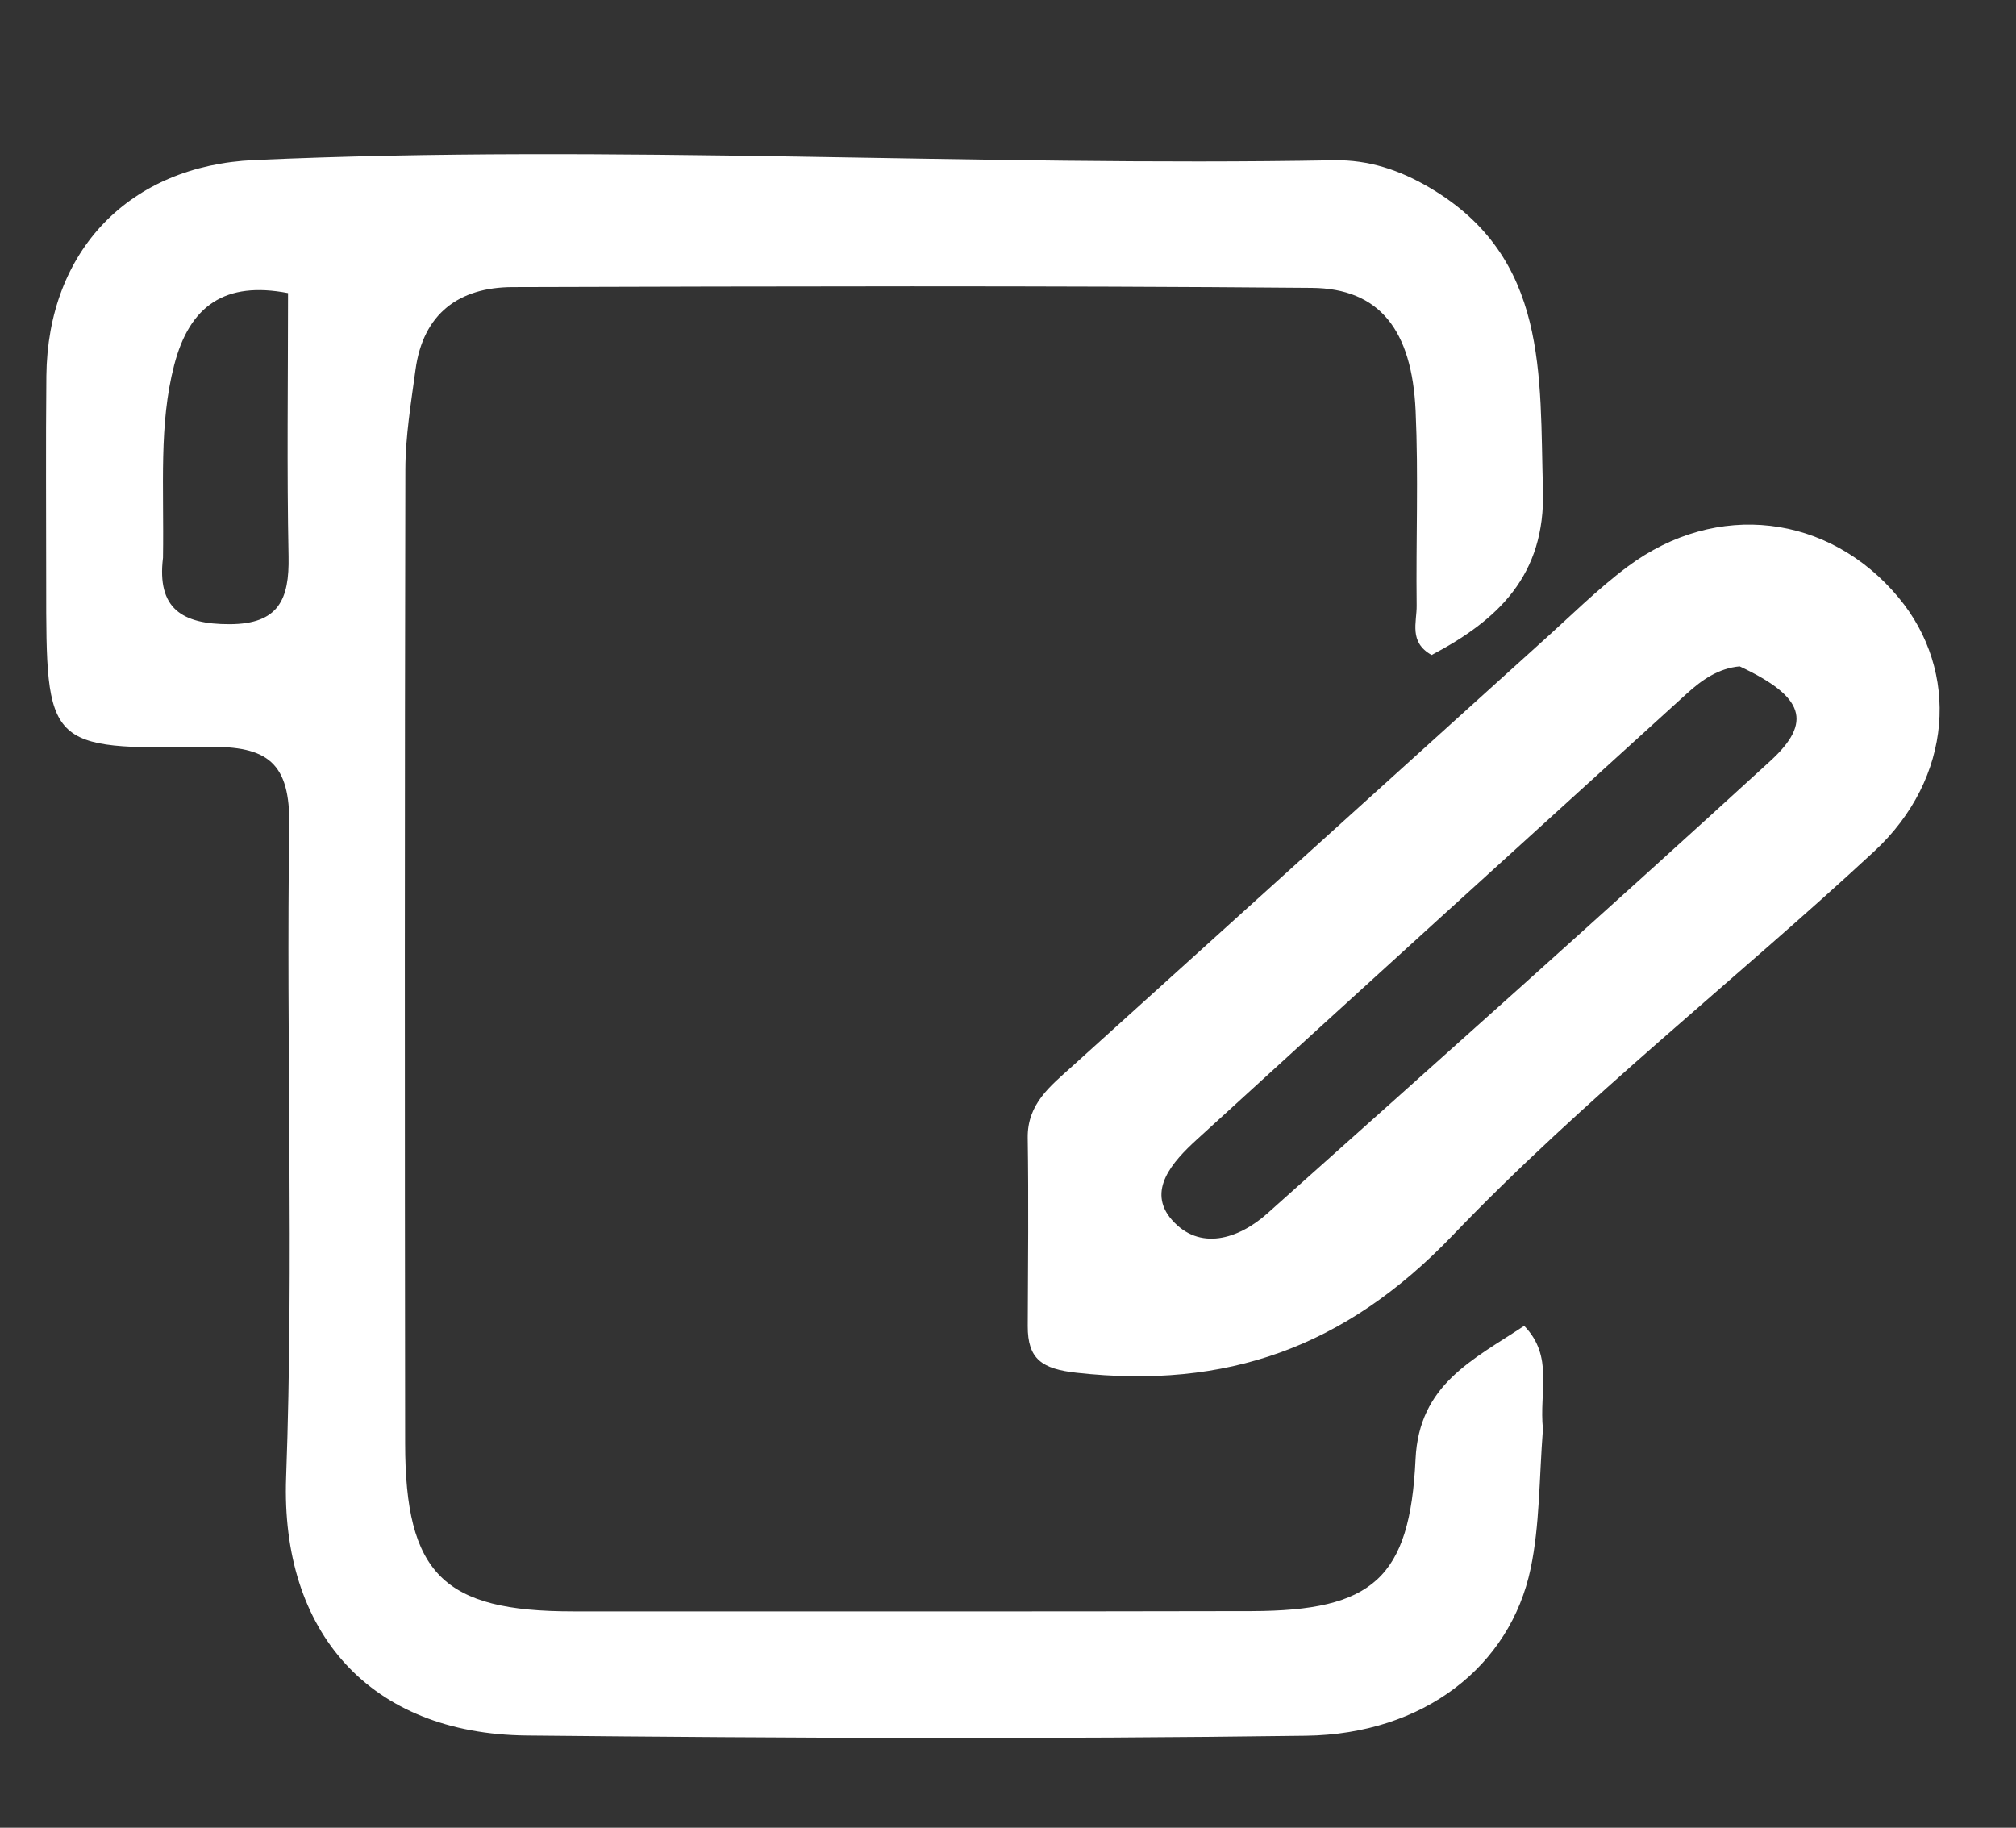
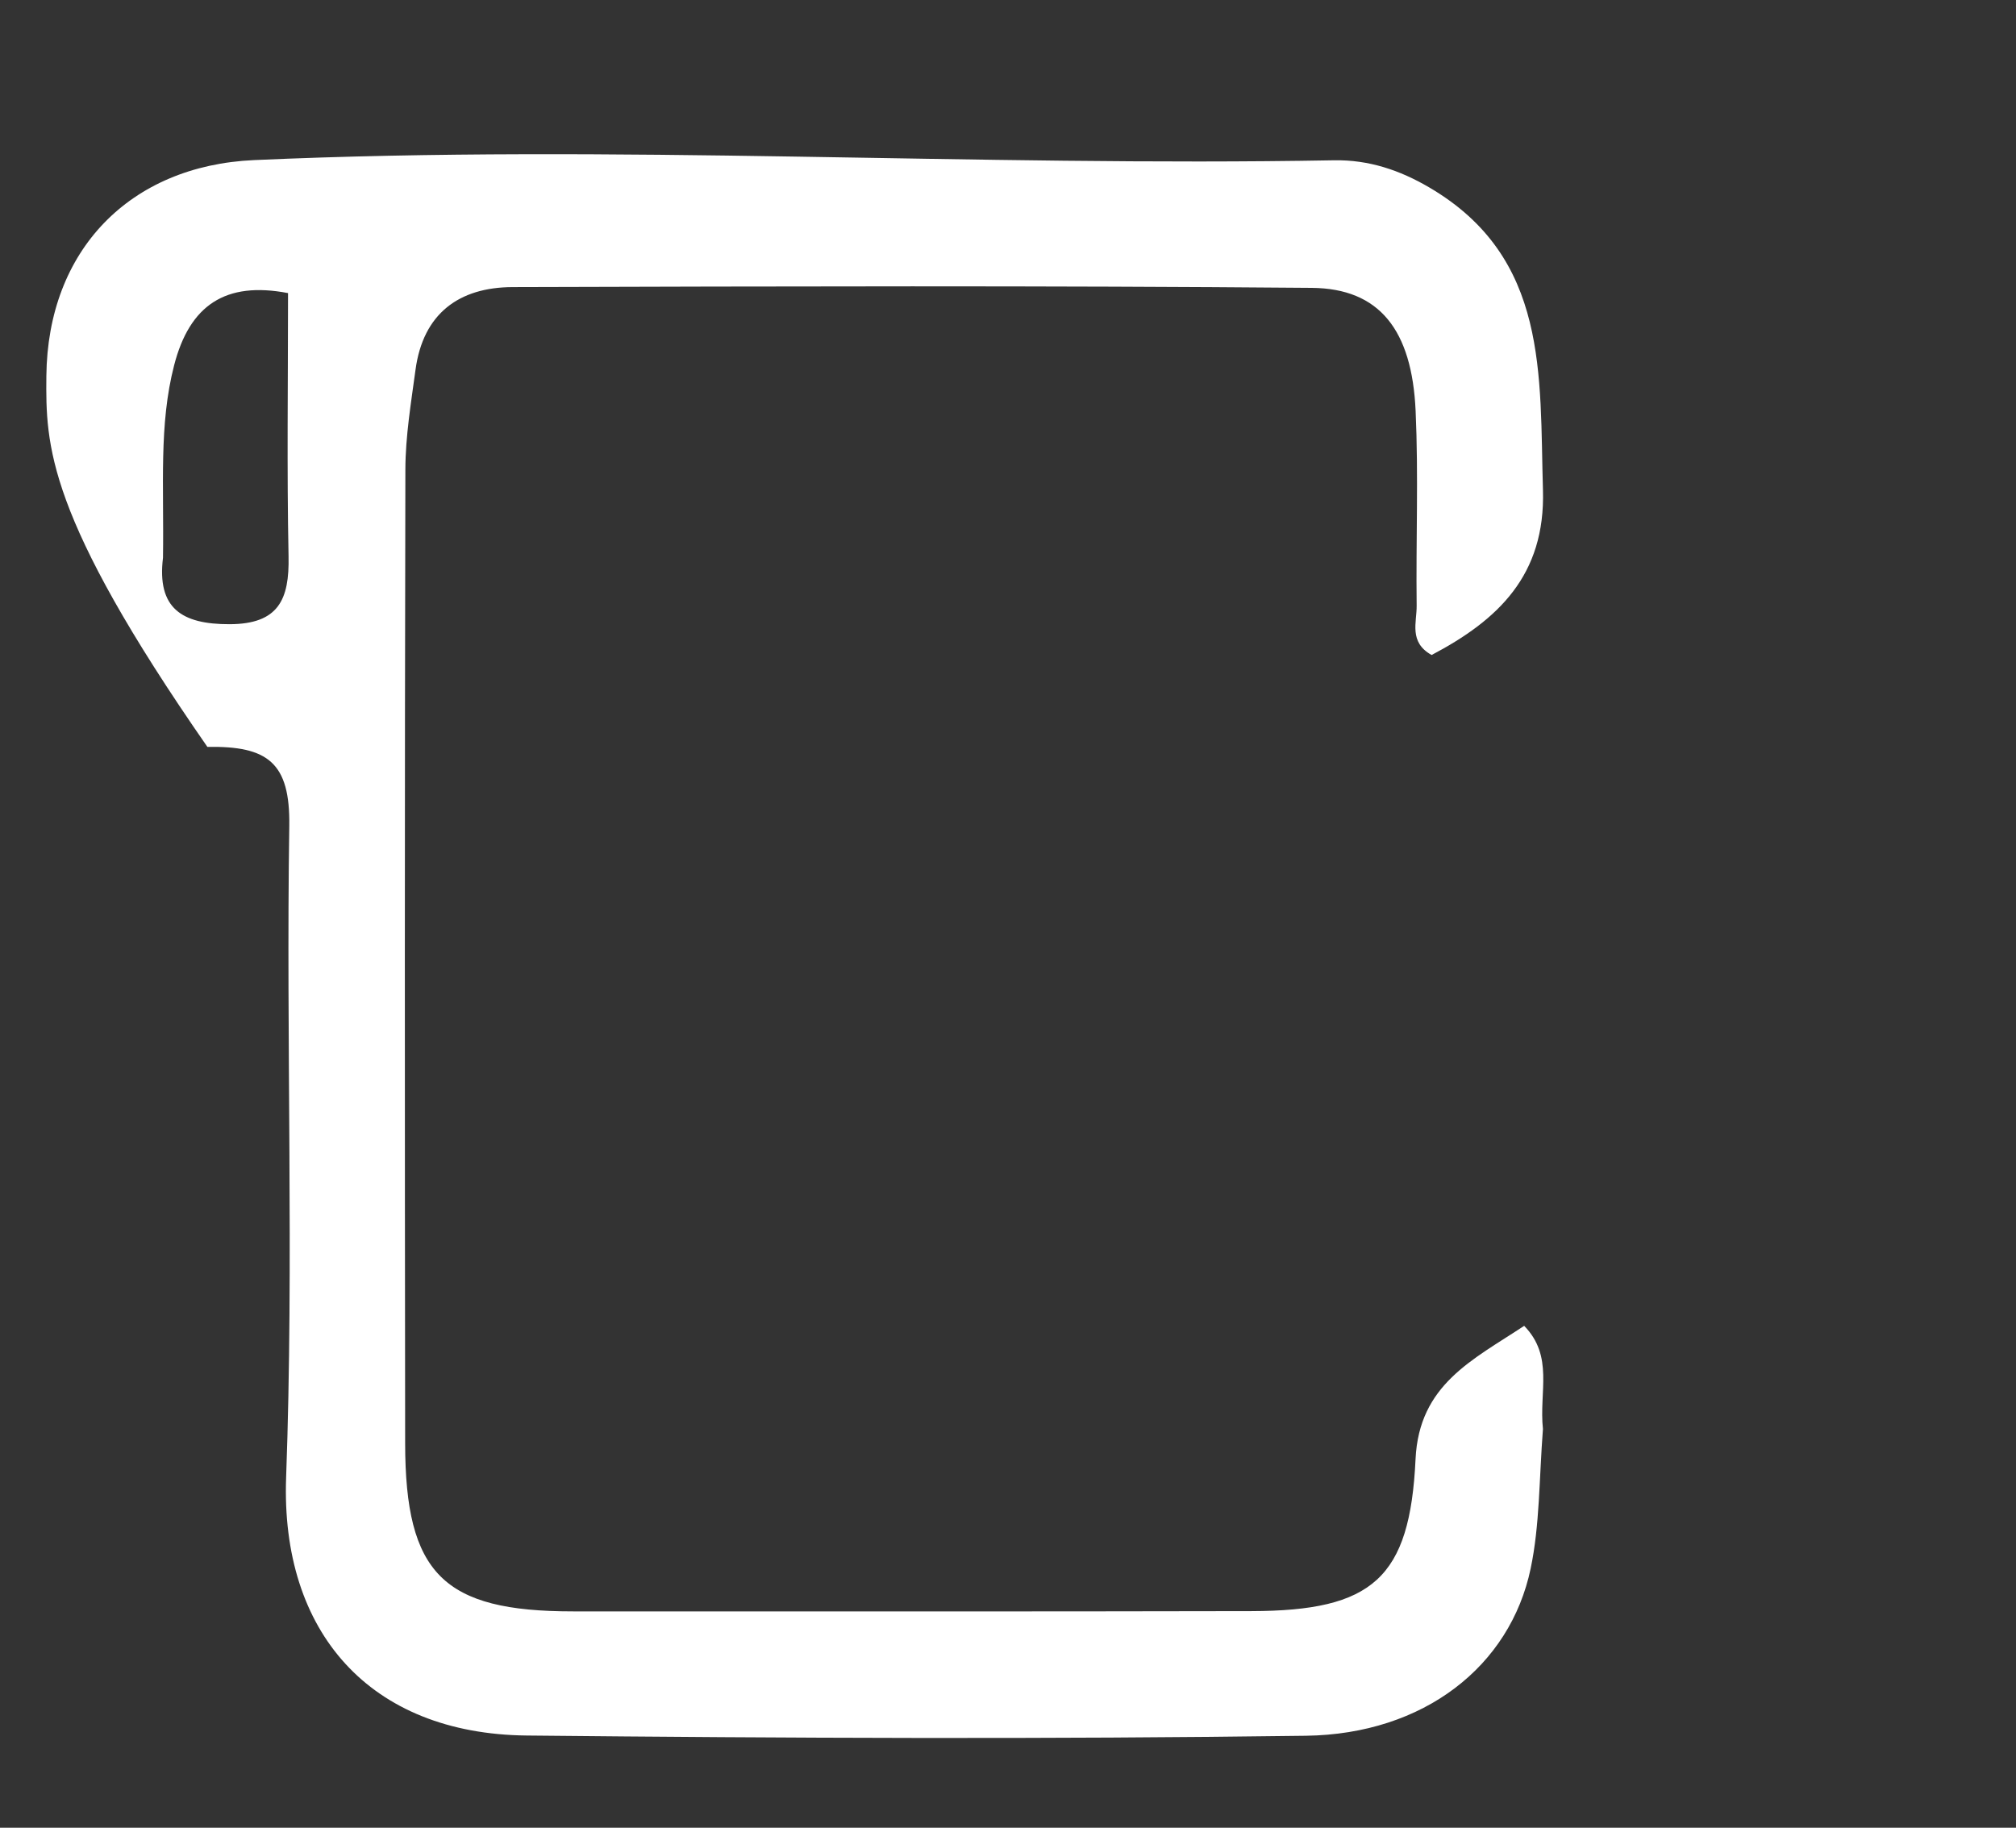
<svg xmlns="http://www.w3.org/2000/svg" version="1.1" viewBox="0 4 150 136" xml:space="preserve">
  <rect x="0" y="4" width="150" height="136" fill="#333333" stroke="none" />
-   <path fill="#FFFFFF" opacity="1" stroke="none" d="M 114.802 110.33 C 114.515 114.1 114.566 117.484 113.888 120.715 C 112.365 127.97 105.959 133.036 97.167 133.156 C 77.847 133.419 58.52 133.334 39.199 133.139 C 27.492 133.021 20.871 125.418 21.289 113.932 C 21.875 97.795 21.279 81.617 21.524 65.462 C 21.595 60.74 19.924 59.5 15.43 59.575 C 3.44 59.776 3.436 59.598 3.437 47.472 C 3.437 42.308 3.4 37.143 3.45 31.979 C 3.54 22.616 9.665 16.325 18.905 15.912 C 45.688 14.713 72.469 16.409 99.251 15.927 C 101.846 15.88 104.16 16.664 106.353 17.952 C 115.258 23.179 114.546 31.911 114.803 40.456 C 114.995 46.819 111.447 50.143 106.52 52.738 C 104.806 51.782 105.421 50.301 105.406 49.068 C 105.348 44.237 105.546 39.398 105.329 34.577 C 105.058 28.552 102.641 25.463 97.602 25.42 C 77.781 25.249 57.958 25.306 38.135 25.363 C 34.149 25.375 31.48 27.338 30.917 31.508 C 30.584 33.974 30.168 36.458 30.162 38.934 C 30.109 63.089 30.117 87.245 30.145 111.4 C 30.156 121.11 32.987 123.903 42.634 123.902 C 59.459 123.9 76.285 123.92 93.11 123.882 C 102.121 123.862 104.909 121.455 105.324 112.567 C 105.584 107.018 109.576 105.189 113.406 102.655 C 115.621 104.928 114.505 107.544 114.802 110.33 M 12.127 45.505 C 11.669 49.273 13.533 50.454 17.081 50.446 C 20.744 50.438 21.535 48.589 21.47 45.405 C 21.34 38.947 21.431 32.484 21.431 25.809 C 16.776 24.913 14.109 26.709 12.956 31.18 C 11.813 35.611 12.208 40.106 12.127 45.505 Z" id="object-2" />
-   <path fill="#FFFFFF" opacity="1" stroke="none" d="M 114.474 51.978 C 116.847 49.858 118.855 47.832 121.118 46.149 C 127.733 41.229 136.088 42.246 141.257 48.456 C 145.837 53.958 145.313 61.915 139.452 67.347 C 129.072 76.968 117.839 85.738 108.077 95.931 C 100.068 104.295 91.212 107.375 80.114 106.147 C 77.546 105.863 76.458 105.149 76.469 102.668 C 76.49 98.004 76.539 93.339 76.467 88.676 C 76.429 86.141 78.15 84.815 79.746 83.372 C 91.233 72.985 102.73 62.609 114.474 51.978 M 129.44 53.584 C 127.861 53.727 126.63 54.591 125.518 55.6 C 113.344 66.655 101.177 77.717 89.035 88.806 C 87.27 90.419 85.284 92.599 87.198 94.774 C 89.238 97.092 92.126 96.23 94.299 94.289 C 106.814 83.113 119.342 71.95 131.72 60.623 C 134.874 57.736 134.266 55.848 129.44 53.584 Z" id="object-3" />
+   <path fill="#FFFFFF" opacity="1" stroke="none" d="M 114.802 110.33 C 114.515 114.1 114.566 117.484 113.888 120.715 C 112.365 127.97 105.959 133.036 97.167 133.156 C 77.847 133.419 58.52 133.334 39.199 133.139 C 27.492 133.021 20.871 125.418 21.289 113.932 C 21.875 97.795 21.279 81.617 21.524 65.462 C 21.595 60.74 19.924 59.5 15.43 59.575 C 3.437 42.308 3.4 37.143 3.45 31.979 C 3.54 22.616 9.665 16.325 18.905 15.912 C 45.688 14.713 72.469 16.409 99.251 15.927 C 101.846 15.88 104.16 16.664 106.353 17.952 C 115.258 23.179 114.546 31.911 114.803 40.456 C 114.995 46.819 111.447 50.143 106.52 52.738 C 104.806 51.782 105.421 50.301 105.406 49.068 C 105.348 44.237 105.546 39.398 105.329 34.577 C 105.058 28.552 102.641 25.463 97.602 25.42 C 77.781 25.249 57.958 25.306 38.135 25.363 C 34.149 25.375 31.48 27.338 30.917 31.508 C 30.584 33.974 30.168 36.458 30.162 38.934 C 30.109 63.089 30.117 87.245 30.145 111.4 C 30.156 121.11 32.987 123.903 42.634 123.902 C 59.459 123.9 76.285 123.92 93.11 123.882 C 102.121 123.862 104.909 121.455 105.324 112.567 C 105.584 107.018 109.576 105.189 113.406 102.655 C 115.621 104.928 114.505 107.544 114.802 110.33 M 12.127 45.505 C 11.669 49.273 13.533 50.454 17.081 50.446 C 20.744 50.438 21.535 48.589 21.47 45.405 C 21.34 38.947 21.431 32.484 21.431 25.809 C 16.776 24.913 14.109 26.709 12.956 31.18 C 11.813 35.611 12.208 40.106 12.127 45.505 Z" id="object-2" />
</svg>